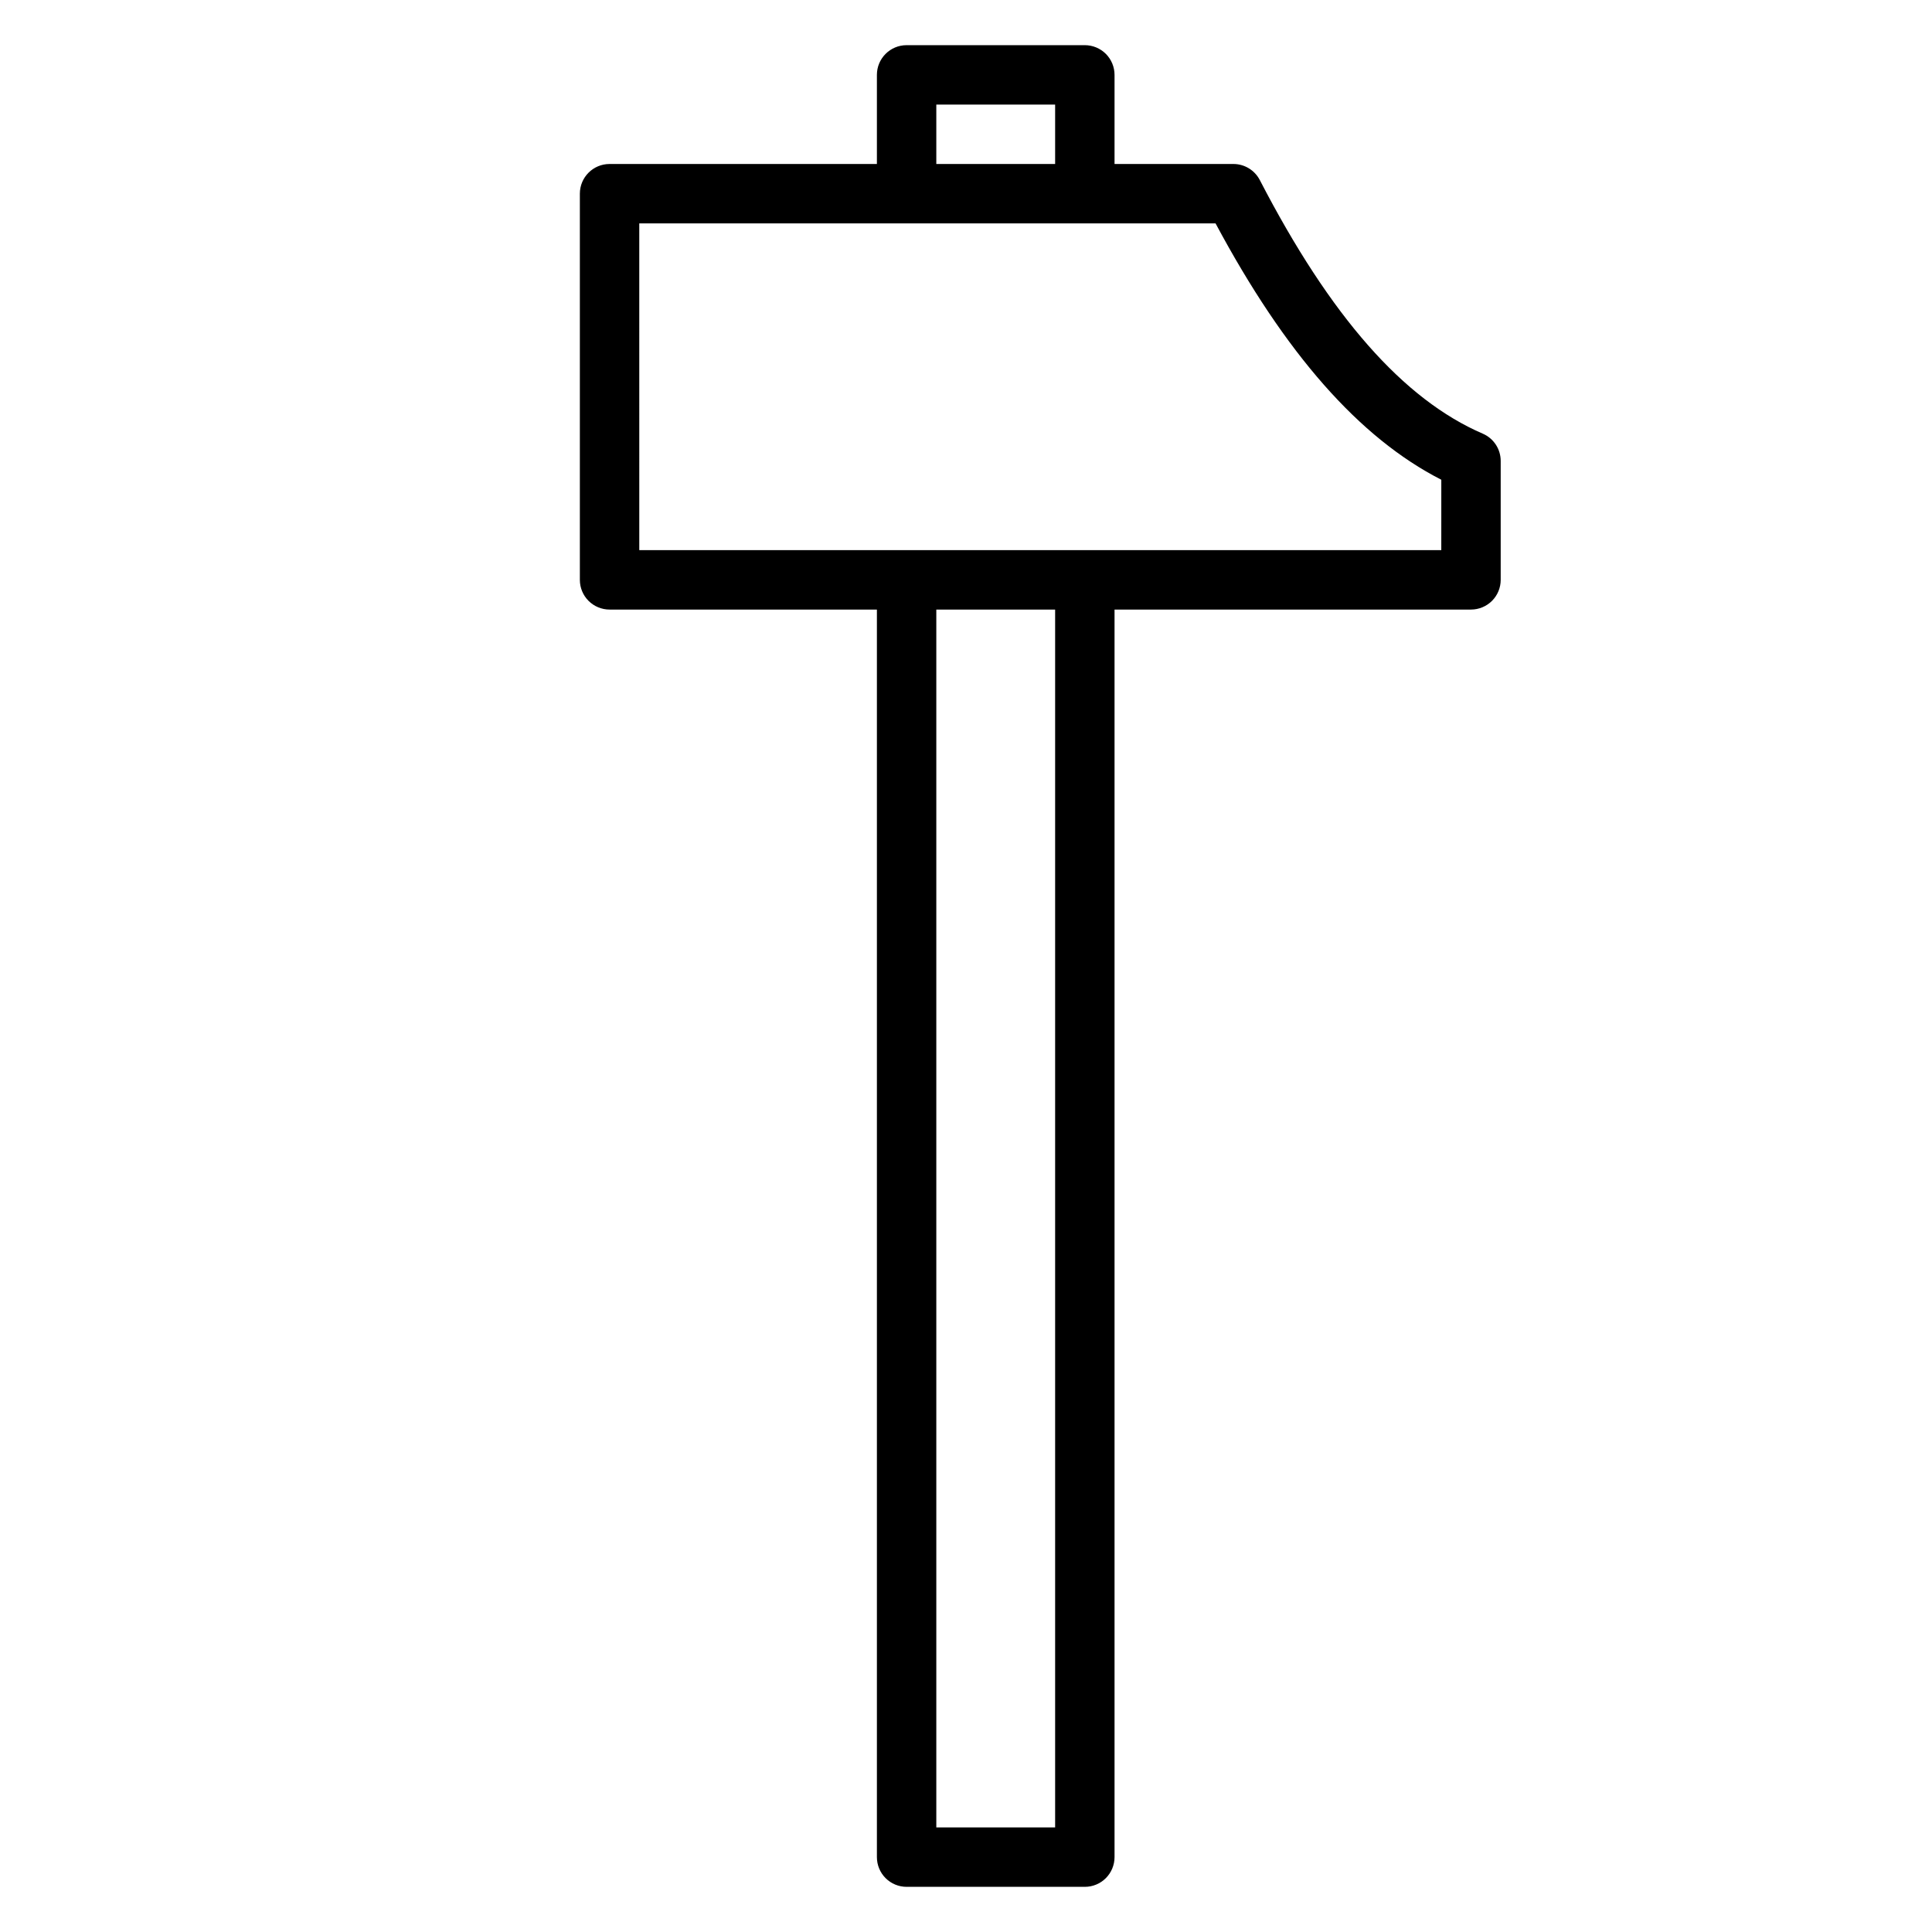
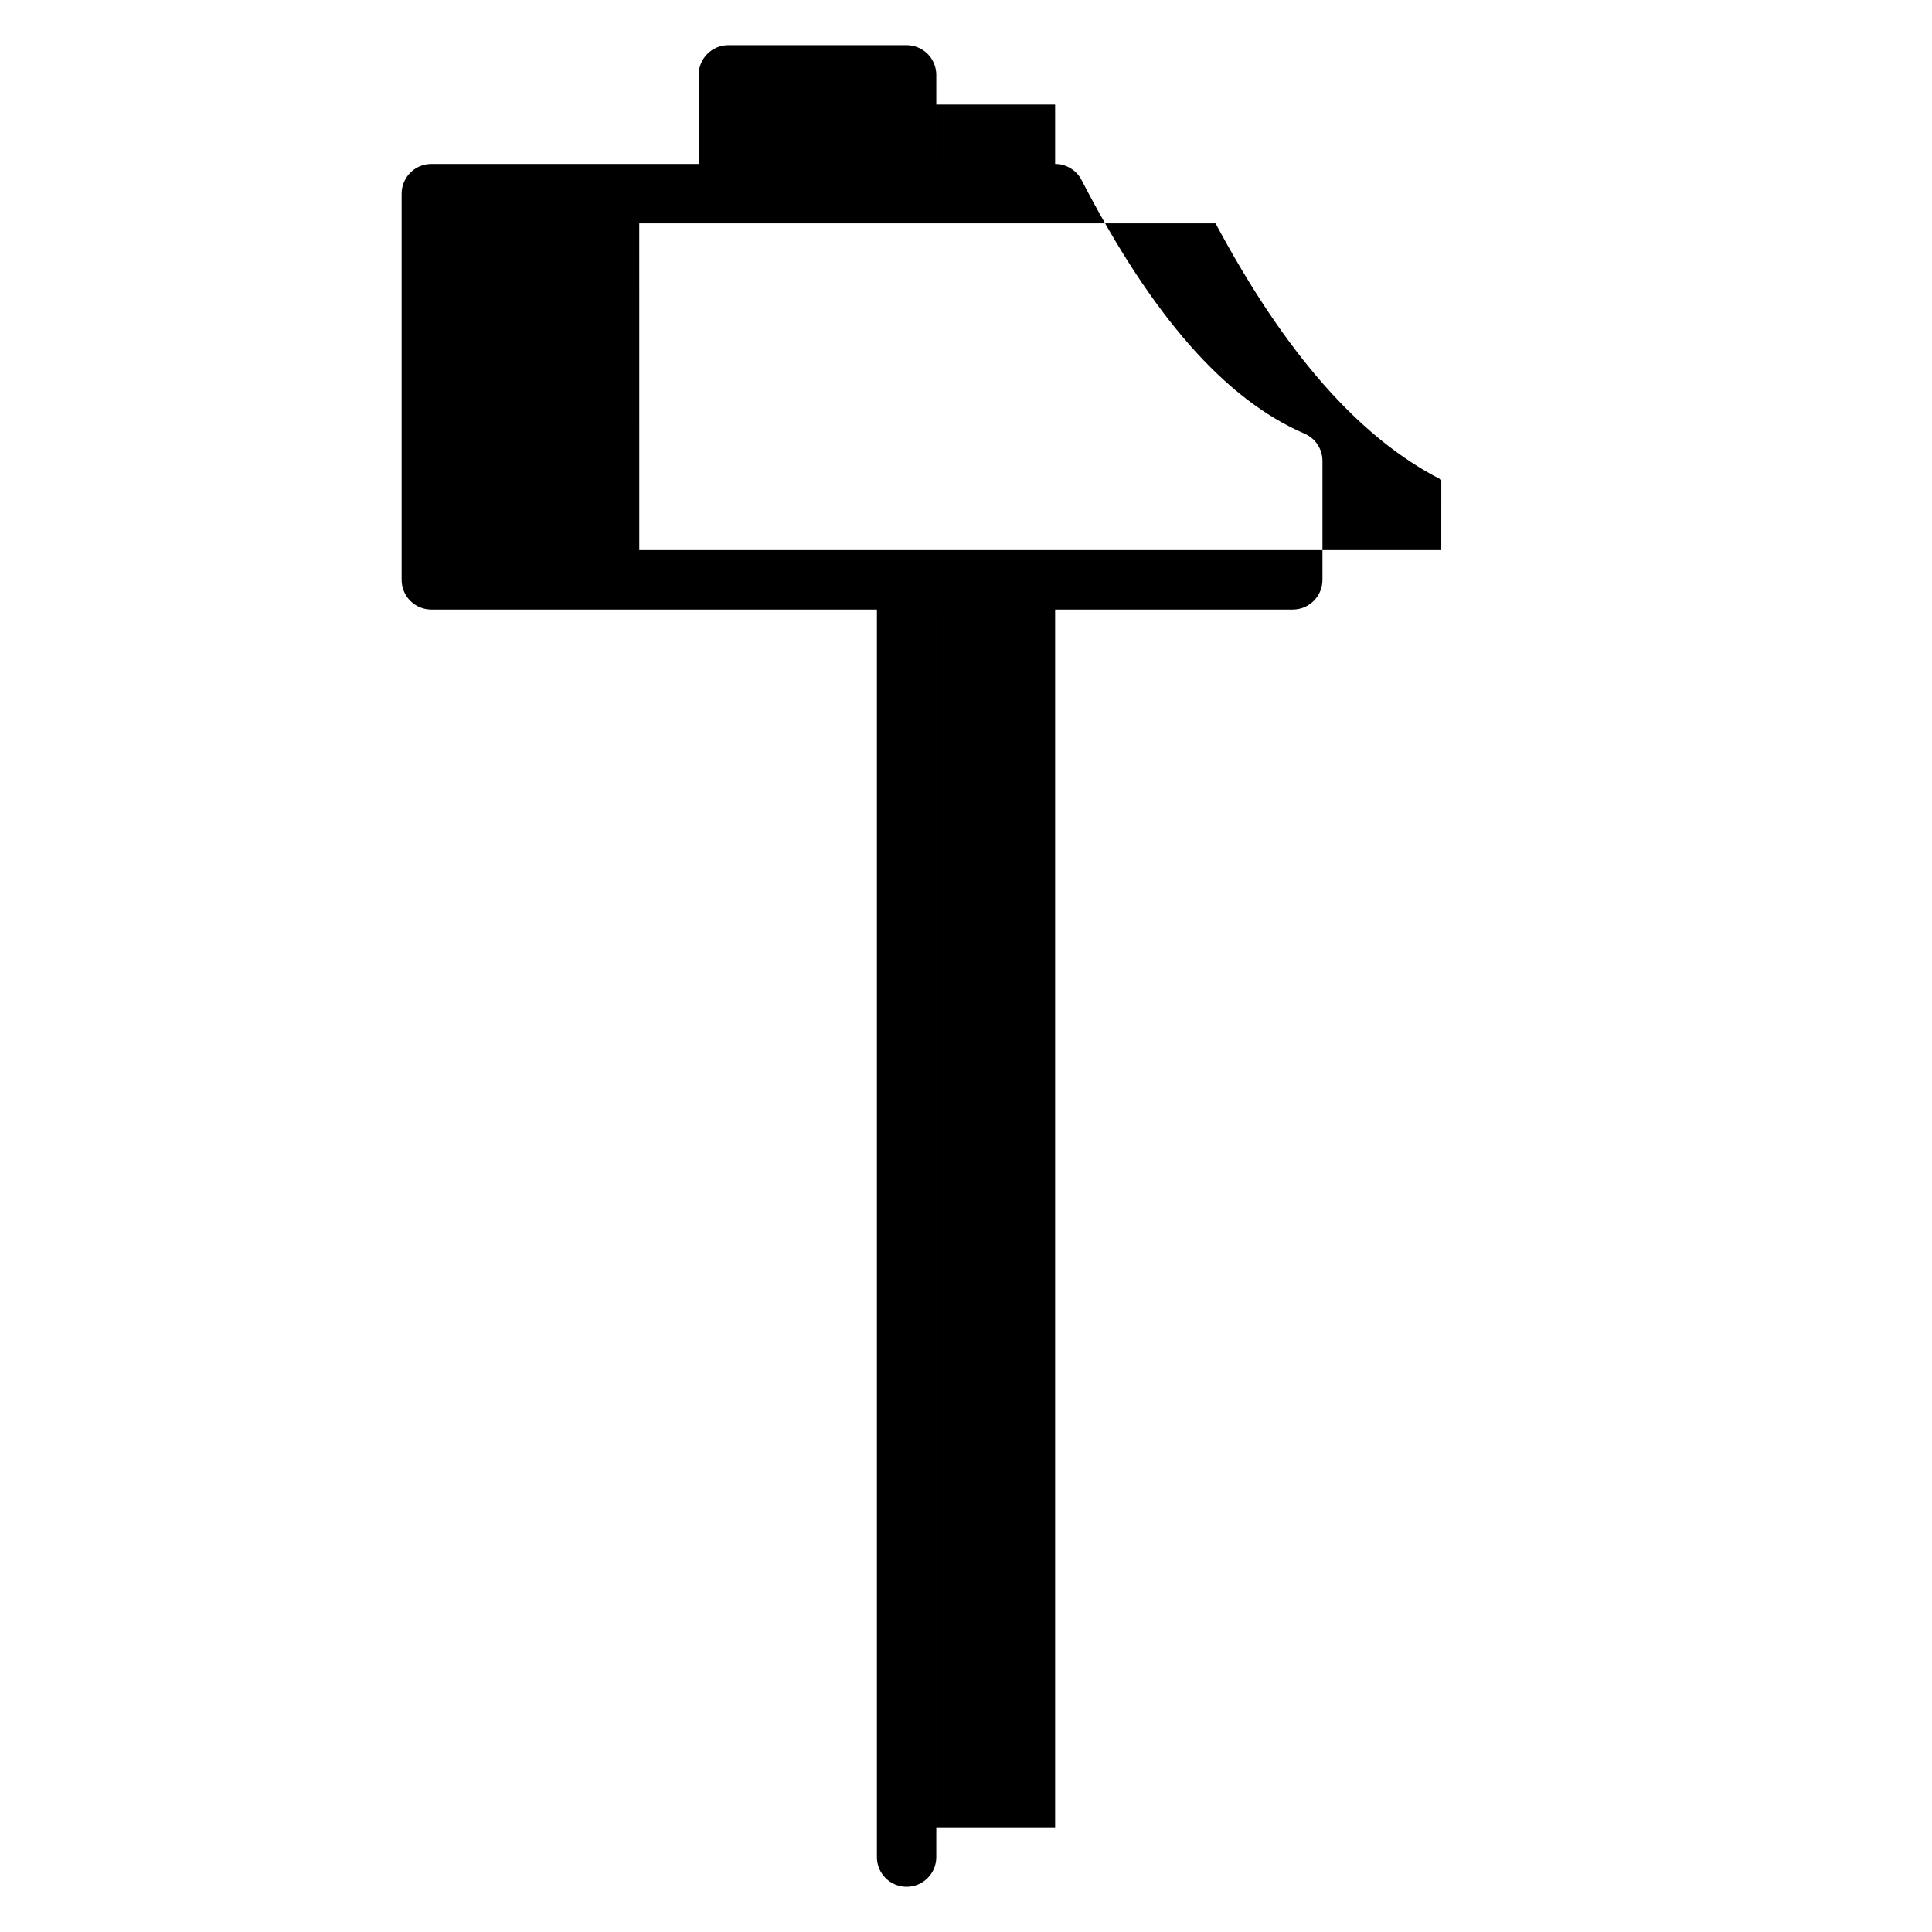
<svg xmlns="http://www.w3.org/2000/svg" fill="#000000" width="800px" height="800px" version="1.1" viewBox="144 144 512 512">
-   <path d="m305.54 305.54h70.848v330.62c0 2.086 0.828 4.09 2.305 5.566 1.477 1.477 3.481 2.305 5.566 2.305h47.234c2.086 0 4.09-0.828 5.566-2.305 1.473-1.477 2.305-3.481 2.305-5.566v-330.62h94.465c2.086 0 4.09-0.832 5.566-2.305 1.477-1.477 2.305-3.481 2.305-5.566v-31.488c0.012-3.141-1.844-5.988-4.723-7.242-21.02-9.055-40.383-31.016-59.117-67.227l-0.004-0.004c-1.355-2.613-4.059-4.254-7.004-4.25h-31.488v-23.617c0-2.086-0.832-4.09-2.305-5.566-1.477-1.473-3.481-2.305-5.566-2.305h-47.234c-4.348 0-7.871 3.523-7.871 7.871v23.617h-70.848c-4.348 0-7.871 3.523-7.871 7.871v102.34c0 2.086 0.828 4.09 2.305 5.566 1.477 1.473 3.477 2.305 5.566 2.305zm118.08 322.75h-31.488v-322.75h31.488zm-31.488-456.58h31.488v15.742h-31.488zm-78.719 31.488h152.72c18.5 34.559 38.102 56.836 59.828 67.938l-0.004 18.652h-212.54z" />
+   <path d="m305.54 305.54h70.848v330.62c0 2.086 0.828 4.09 2.305 5.566 1.477 1.477 3.481 2.305 5.566 2.305c2.086 0 4.09-0.828 5.566-2.305 1.473-1.477 2.305-3.481 2.305-5.566v-330.62h94.465c2.086 0 4.09-0.832 5.566-2.305 1.477-1.477 2.305-3.481 2.305-5.566v-31.488c0.012-3.141-1.844-5.988-4.723-7.242-21.02-9.055-40.383-31.016-59.117-67.227l-0.004-0.004c-1.355-2.613-4.059-4.254-7.004-4.25h-31.488v-23.617c0-2.086-0.832-4.09-2.305-5.566-1.477-1.473-3.481-2.305-5.566-2.305h-47.234c-4.348 0-7.871 3.523-7.871 7.871v23.617h-70.848c-4.348 0-7.871 3.523-7.871 7.871v102.34c0 2.086 0.828 4.09 2.305 5.566 1.477 1.473 3.477 2.305 5.566 2.305zm118.08 322.75h-31.488v-322.75h31.488zm-31.488-456.58h31.488v15.742h-31.488zm-78.719 31.488h152.72c18.5 34.559 38.102 56.836 59.828 67.938l-0.004 18.652h-212.54z" />
</svg>